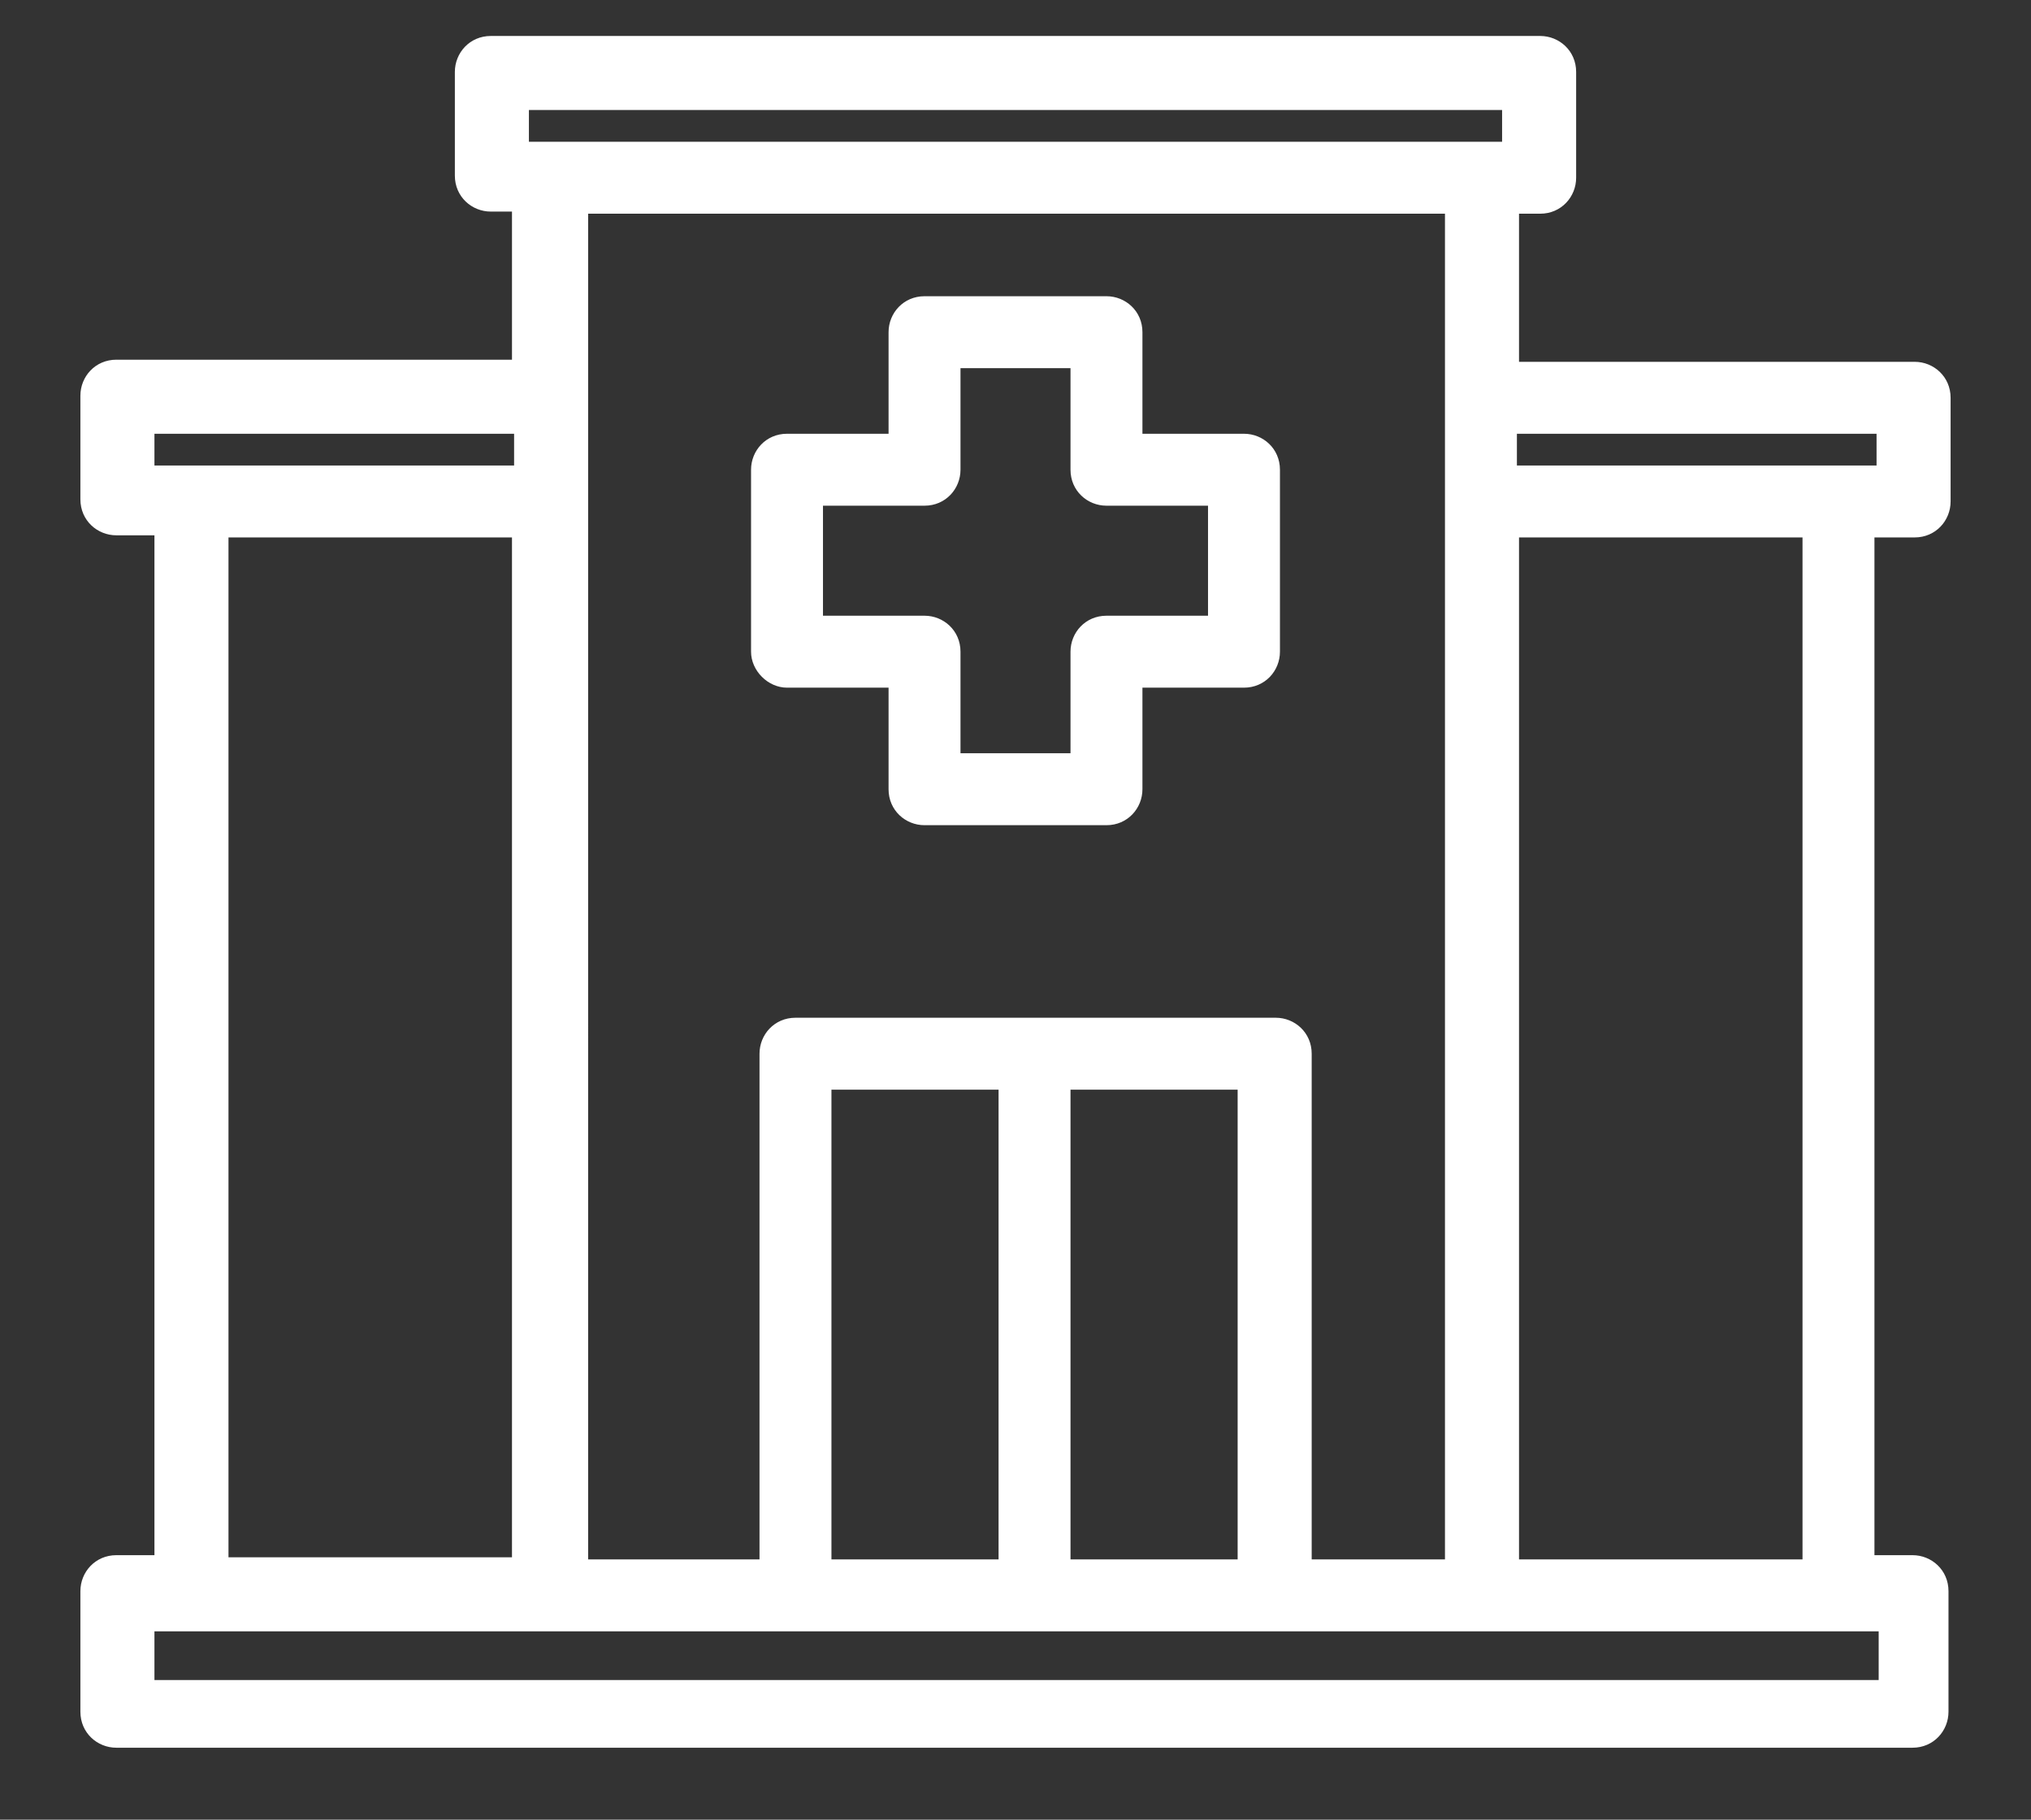
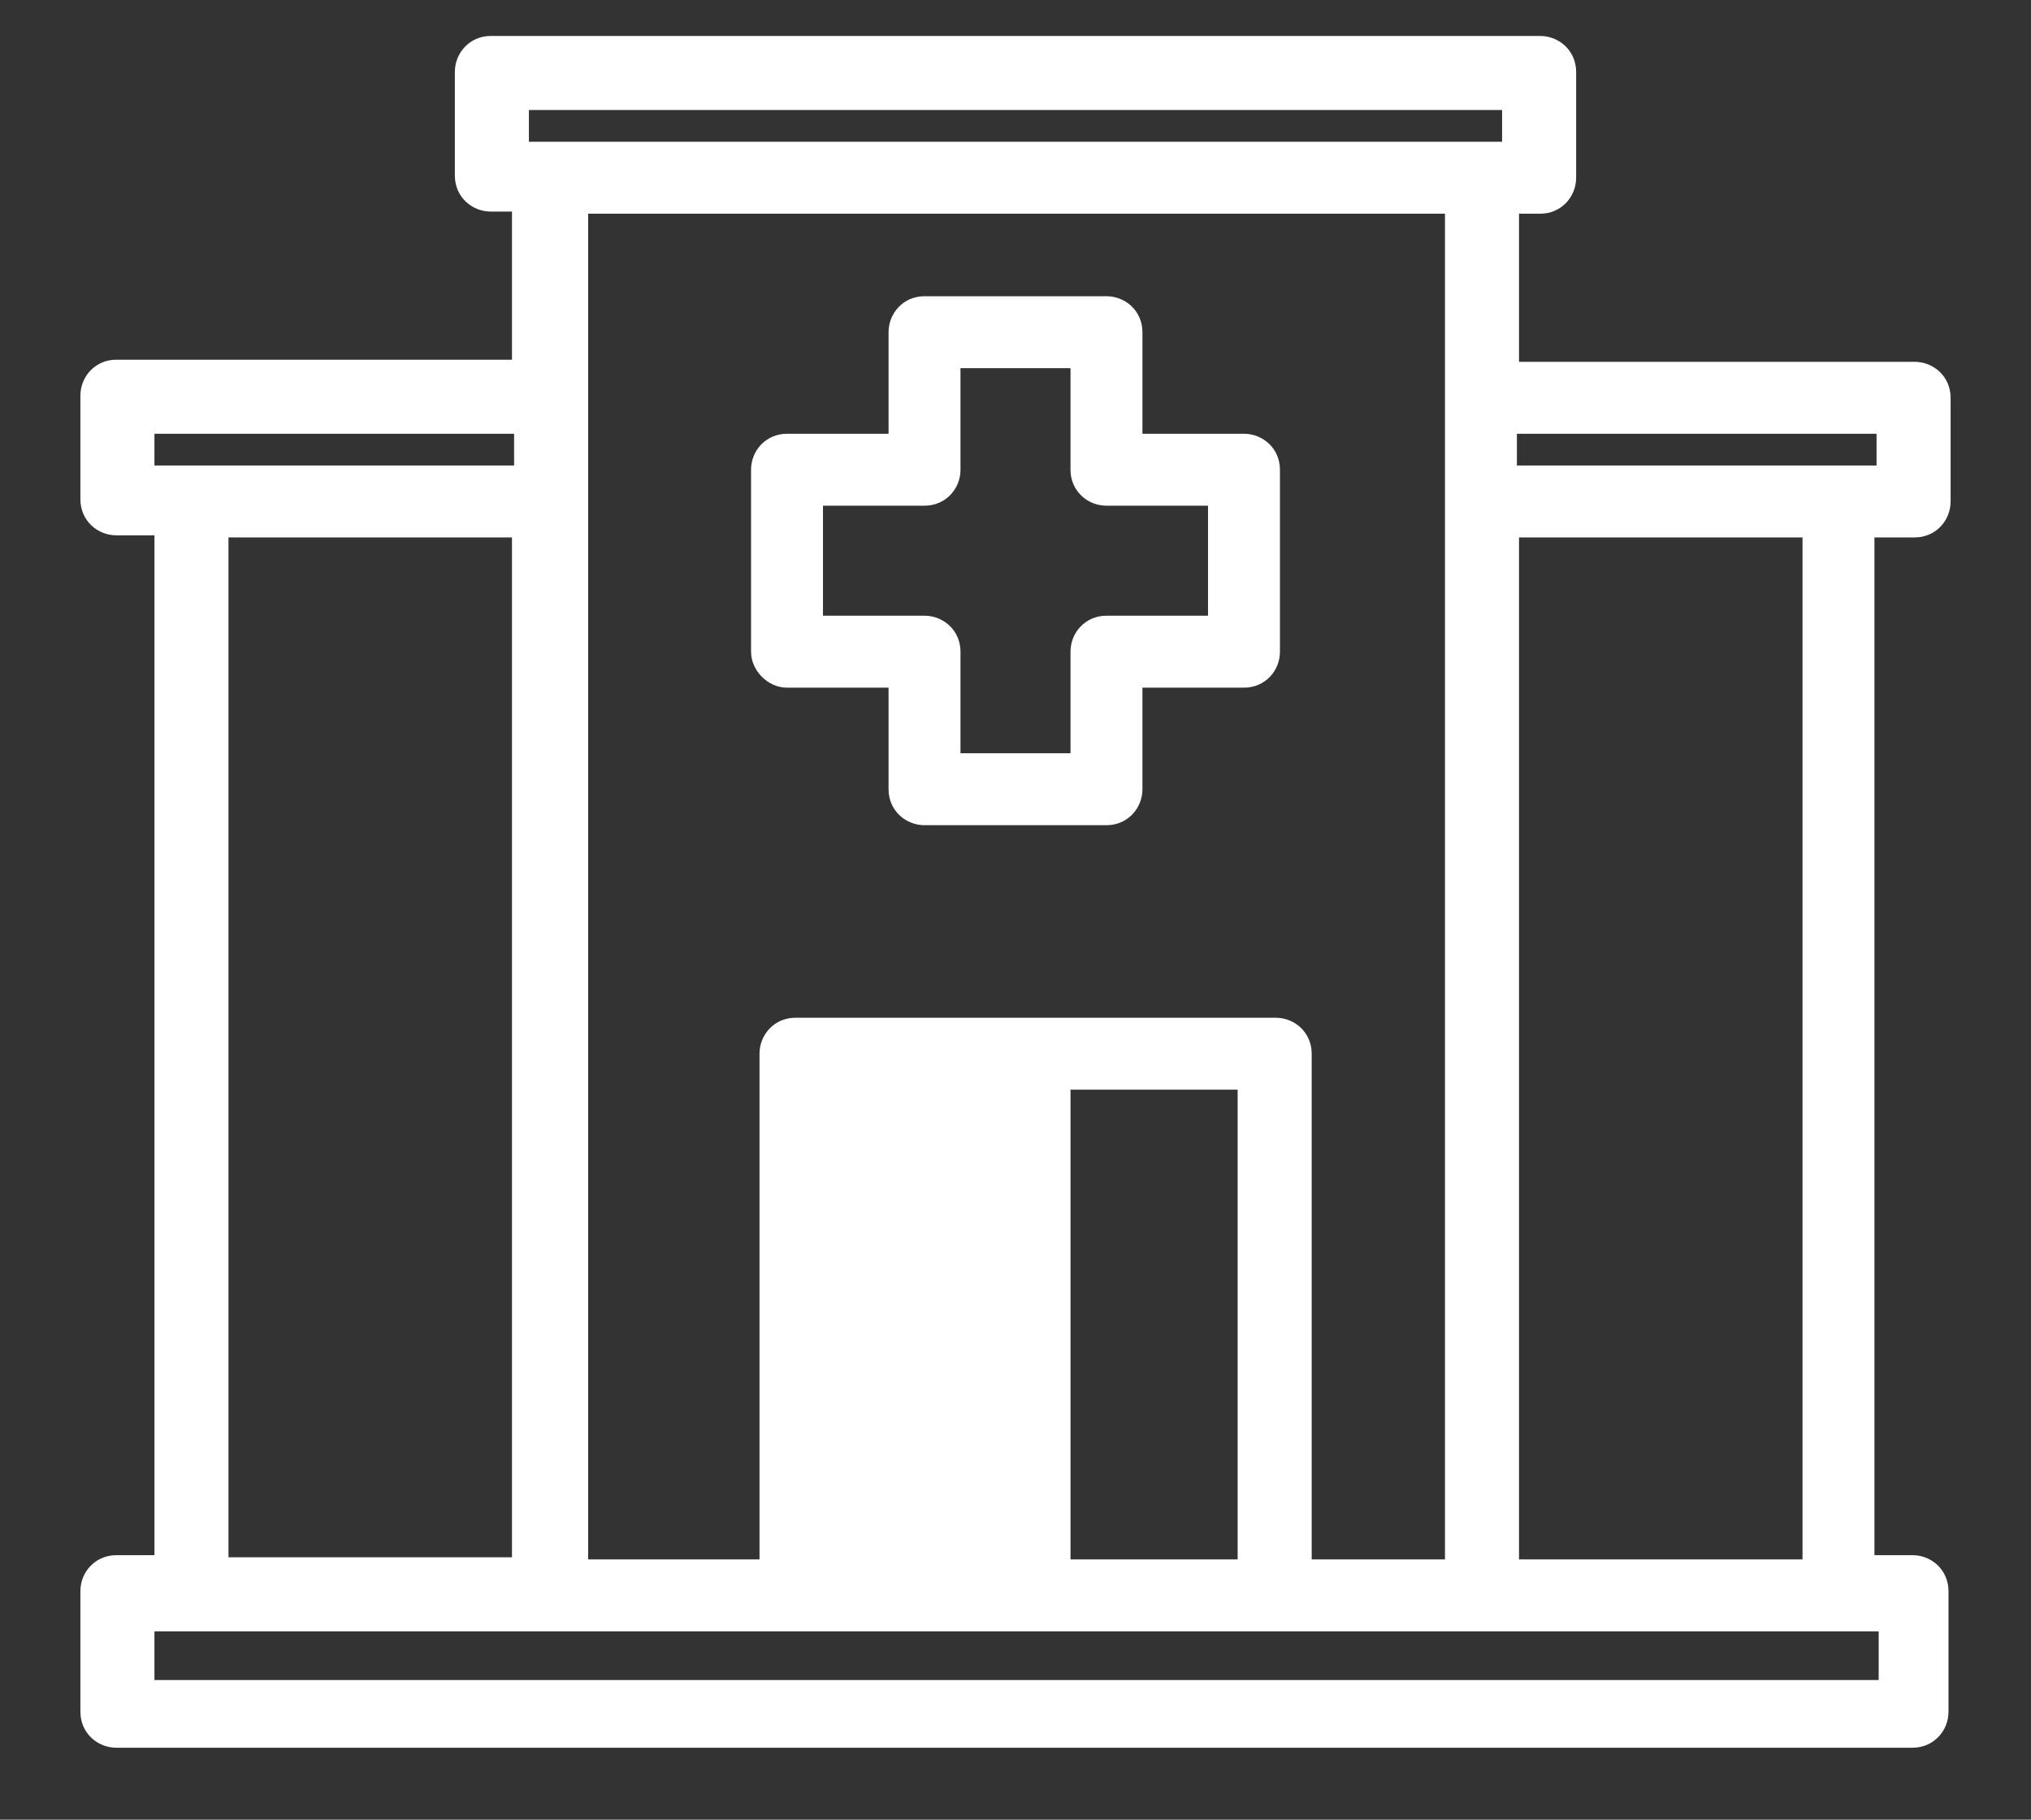
<svg xmlns="http://www.w3.org/2000/svg" version="1.1" id="Layer_1" x="0px" y="0px" viewBox="0 0 96 86" style="enable-background:new 0 0 96 86;" xml:space="preserve">
  <rect x="0" y="0" width="96" height="86" fill="#333333" stroke="none" />
  <style type="text/css">
	.st0{fill:#FFFFFF;}
</style>
-   <path class="st0" d="M90.5,25.4c1,0,1.7-0.8,1.7-1.7v-4.9c0-1-0.8-1.7-1.7-1.7H71.8v-7h1c1,0,1.7-0.8,1.7-1.7V3.4  c0-1-0.8-1.7-1.7-1.7H23.2c-1,0-1.7,0.8-1.7,1.7v4.9c0,1,0.8,1.7,1.7,1.7h1v7H5.5c-1,0-1.7,0.8-1.7,1.7v4.9c0,1,0.8,1.7,1.7,1.7h1.8  v48.2H5.5c-1,0-1.7,0.8-1.7,1.7v5.7c0,1,0.8,1.7,1.7,1.7h84.9c1,0,1.7-0.8,1.7-1.7v-5.7c0-1-0.8-1.7-1.7-1.7h-1.8V25.4H90.5z   M88.7,20.5V22h-17v-1.5H88.7z M25,5.2H71v1.5H25C25,6.6,25,5.2,25,5.2z M68.3,10.1v63.6H62V49.8c0-1-0.8-1.7-1.7-1.7H37.6  c-1,0-1.7,0.8-1.7,1.7v23.9h-8.1V10.1H68.3z M39.3,73.7V51.5h7.9v22.2H39.3z M50.6,51.5h7.9v22.2h-7.9V51.5z M7.3,20.5h17V22h-17  V20.5z M10.8,25.4h13.4v48.2H10.8V25.4z M88.7,79.4H7.3v-2.3h81.5V79.4z M85.2,73.7H71.8V25.4h13.4V73.7z M37.2,32.5H42v4.8  c0,1,0.8,1.7,1.7,1.7h8.6c1,0,1.7-0.8,1.7-1.7v-4.8h4.8c1,0,1.7-0.8,1.7-1.7v-8.6c0-1-0.8-1.7-1.7-1.7H54v-4.8c0-1-0.8-1.7-1.7-1.7  h-8.6c-1,0-1.7,0.8-1.7,1.7v4.8h-4.8c-1,0-1.7,0.8-1.7,1.7v8.6C35.5,31.7,36.3,32.5,37.2,32.5z M38.9,23.9h4.8c1,0,1.7-0.8,1.7-1.7  v-4.8h5.2v4.8c0,1,0.8,1.7,1.7,1.7h4.8v5.2h-4.8c-1,0-1.7,0.8-1.7,1.7v4.8h-5.2v-4.8c0-1-0.8-1.7-1.7-1.7h-4.8V23.9z" />
+   <path class="st0" d="M90.5,25.4c1,0,1.7-0.8,1.7-1.7v-4.9c0-1-0.8-1.7-1.7-1.7H71.8v-7h1c1,0,1.7-0.8,1.7-1.7V3.4  c0-1-0.8-1.7-1.7-1.7H23.2c-1,0-1.7,0.8-1.7,1.7v4.9c0,1,0.8,1.7,1.7,1.7h1v7H5.5c-1,0-1.7,0.8-1.7,1.7v4.9c0,1,0.8,1.7,1.7,1.7h1.8  v48.2H5.5c-1,0-1.7,0.8-1.7,1.7v5.7c0,1,0.8,1.7,1.7,1.7h84.9c1,0,1.7-0.8,1.7-1.7v-5.7c0-1-0.8-1.7-1.7-1.7h-1.8V25.4H90.5z   M88.7,20.5V22h-17v-1.5H88.7z M25,5.2H71v1.5H25C25,6.6,25,5.2,25,5.2z M68.3,10.1v63.6H62V49.8c0-1-0.8-1.7-1.7-1.7H37.6  c-1,0-1.7,0.8-1.7,1.7v23.9h-8.1V10.1H68.3z M39.3,73.7V51.5h7.9H39.3z M50.6,51.5h7.9v22.2h-7.9V51.5z M7.3,20.5h17V22h-17  V20.5z M10.8,25.4h13.4v48.2H10.8V25.4z M88.7,79.4H7.3v-2.3h81.5V79.4z M85.2,73.7H71.8V25.4h13.4V73.7z M37.2,32.5H42v4.8  c0,1,0.8,1.7,1.7,1.7h8.6c1,0,1.7-0.8,1.7-1.7v-4.8h4.8c1,0,1.7-0.8,1.7-1.7v-8.6c0-1-0.8-1.7-1.7-1.7H54v-4.8c0-1-0.8-1.7-1.7-1.7  h-8.6c-1,0-1.7,0.8-1.7,1.7v4.8h-4.8c-1,0-1.7,0.8-1.7,1.7v8.6C35.5,31.7,36.3,32.5,37.2,32.5z M38.9,23.9h4.8c1,0,1.7-0.8,1.7-1.7  v-4.8h5.2v4.8c0,1,0.8,1.7,1.7,1.7h4.8v5.2h-4.8c-1,0-1.7,0.8-1.7,1.7v4.8h-5.2v-4.8c0-1-0.8-1.7-1.7-1.7h-4.8V23.9z" />
</svg>